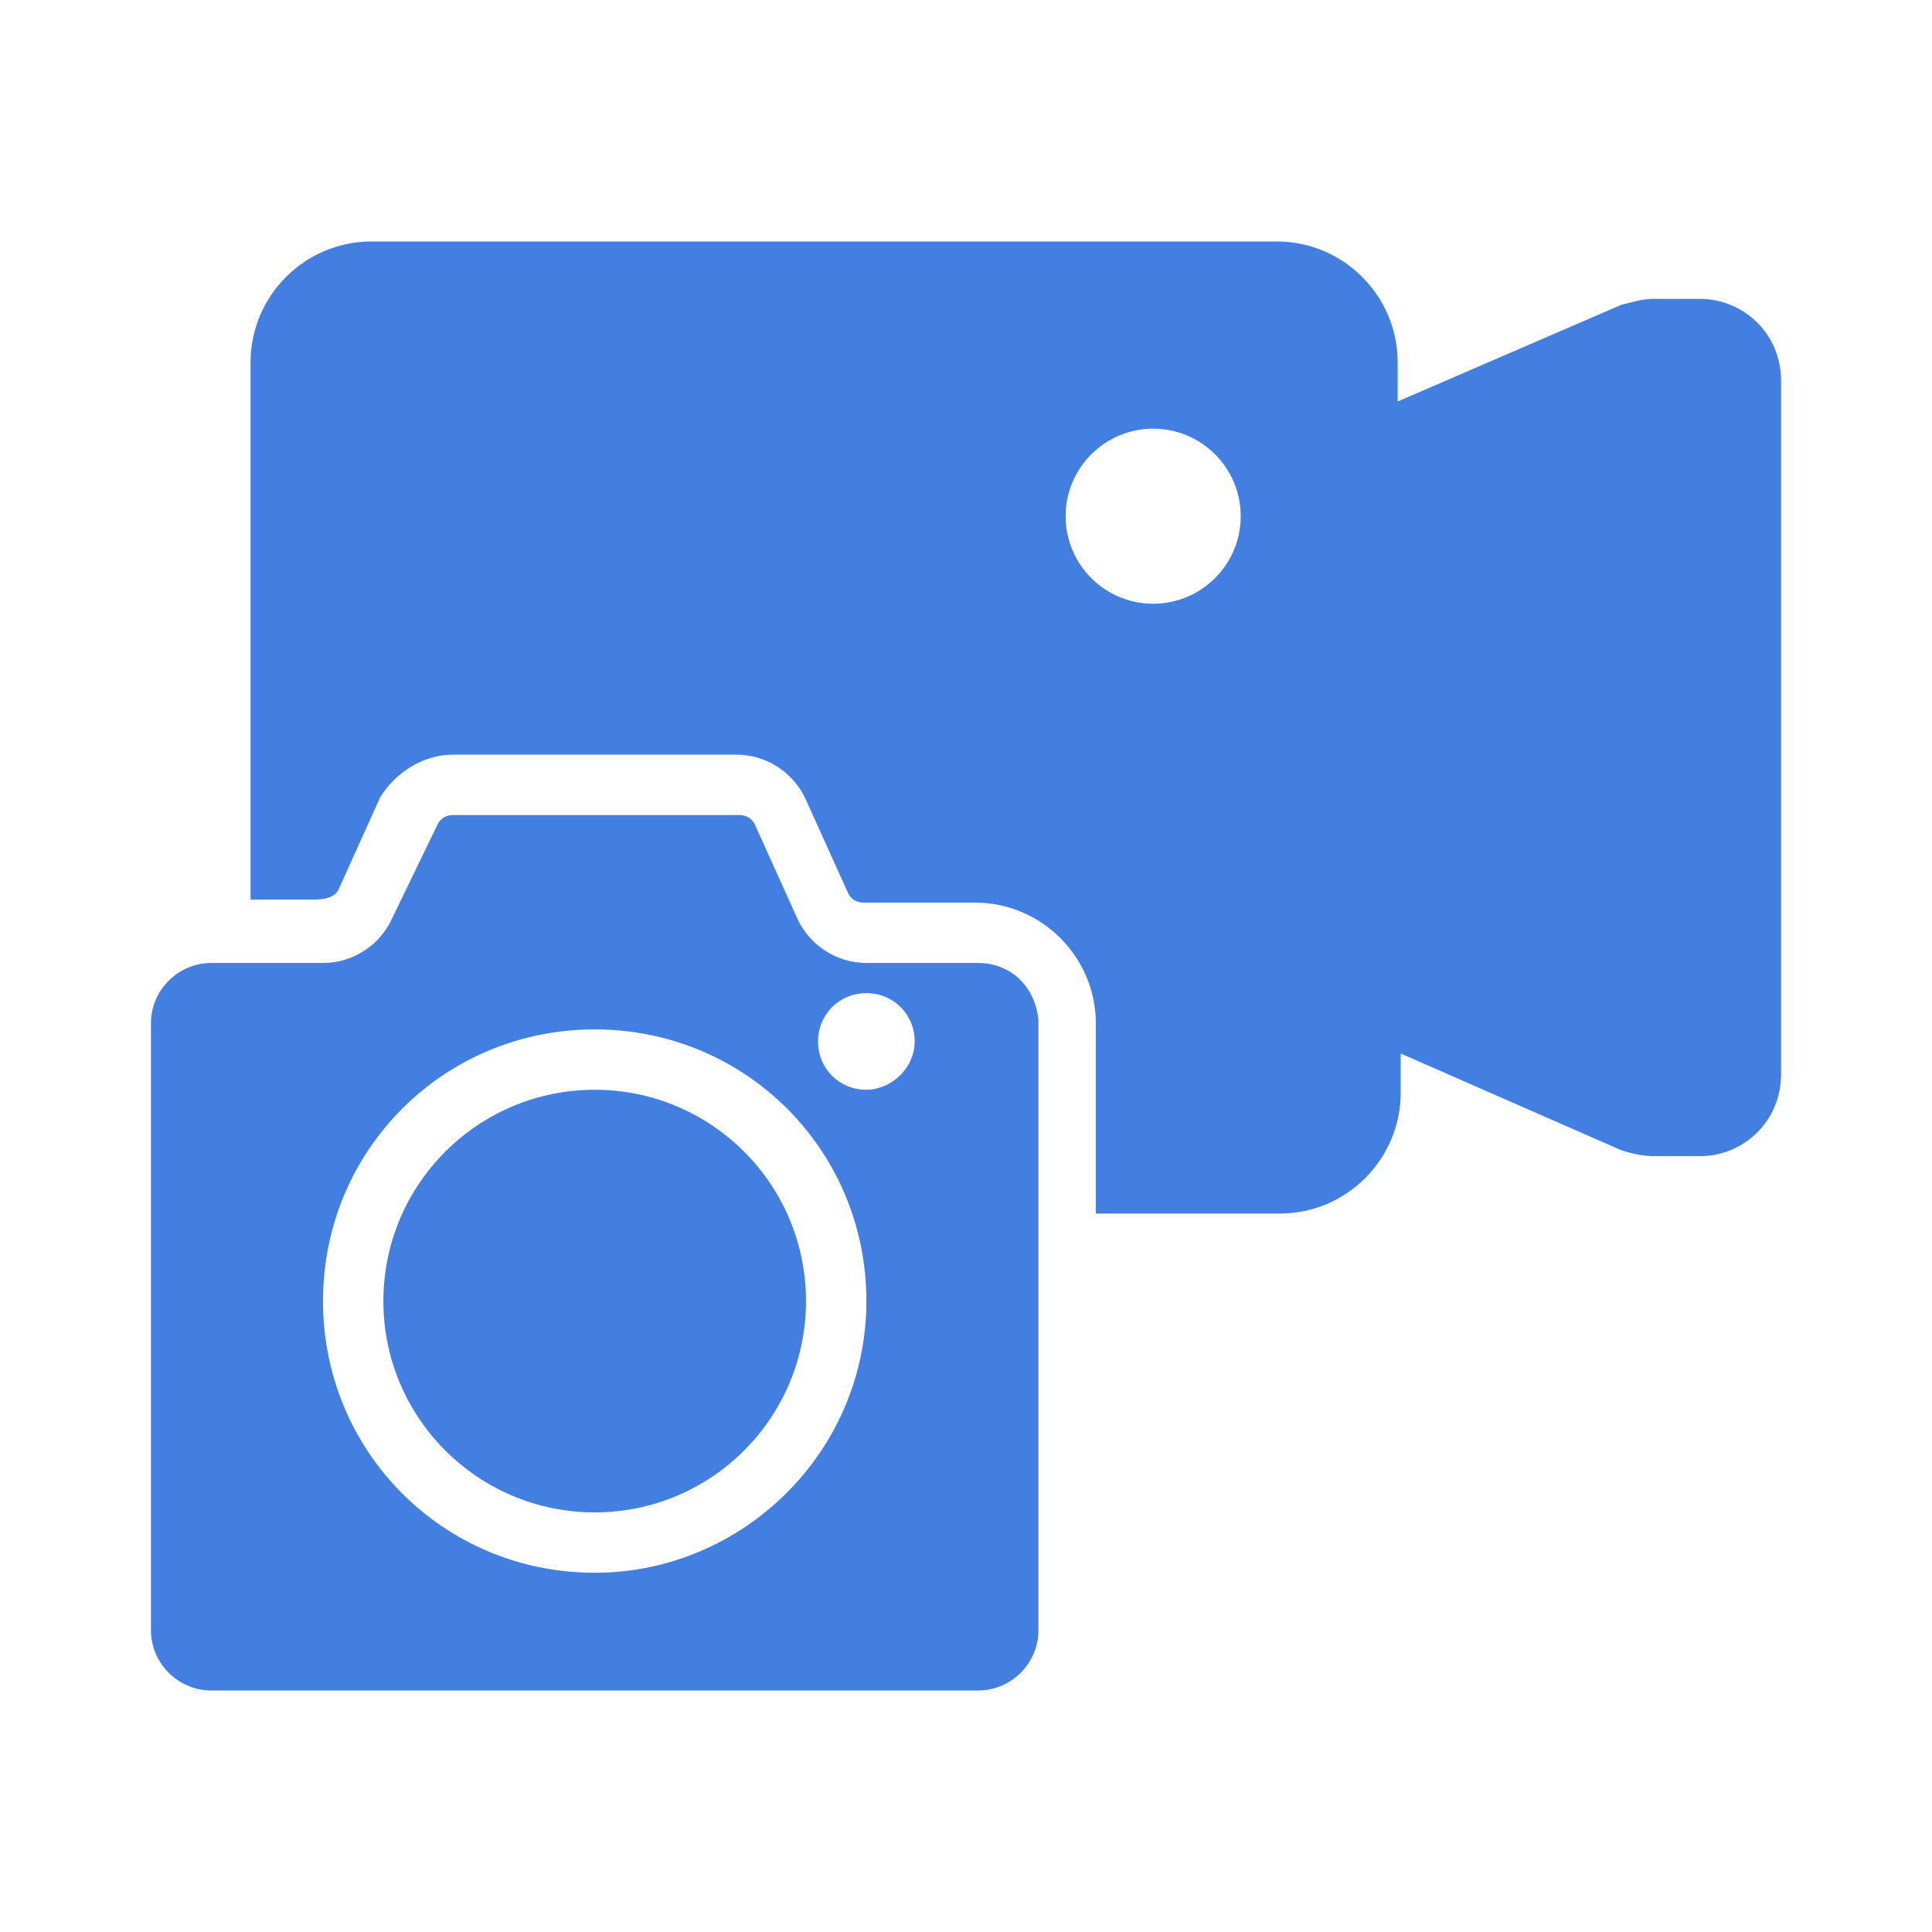
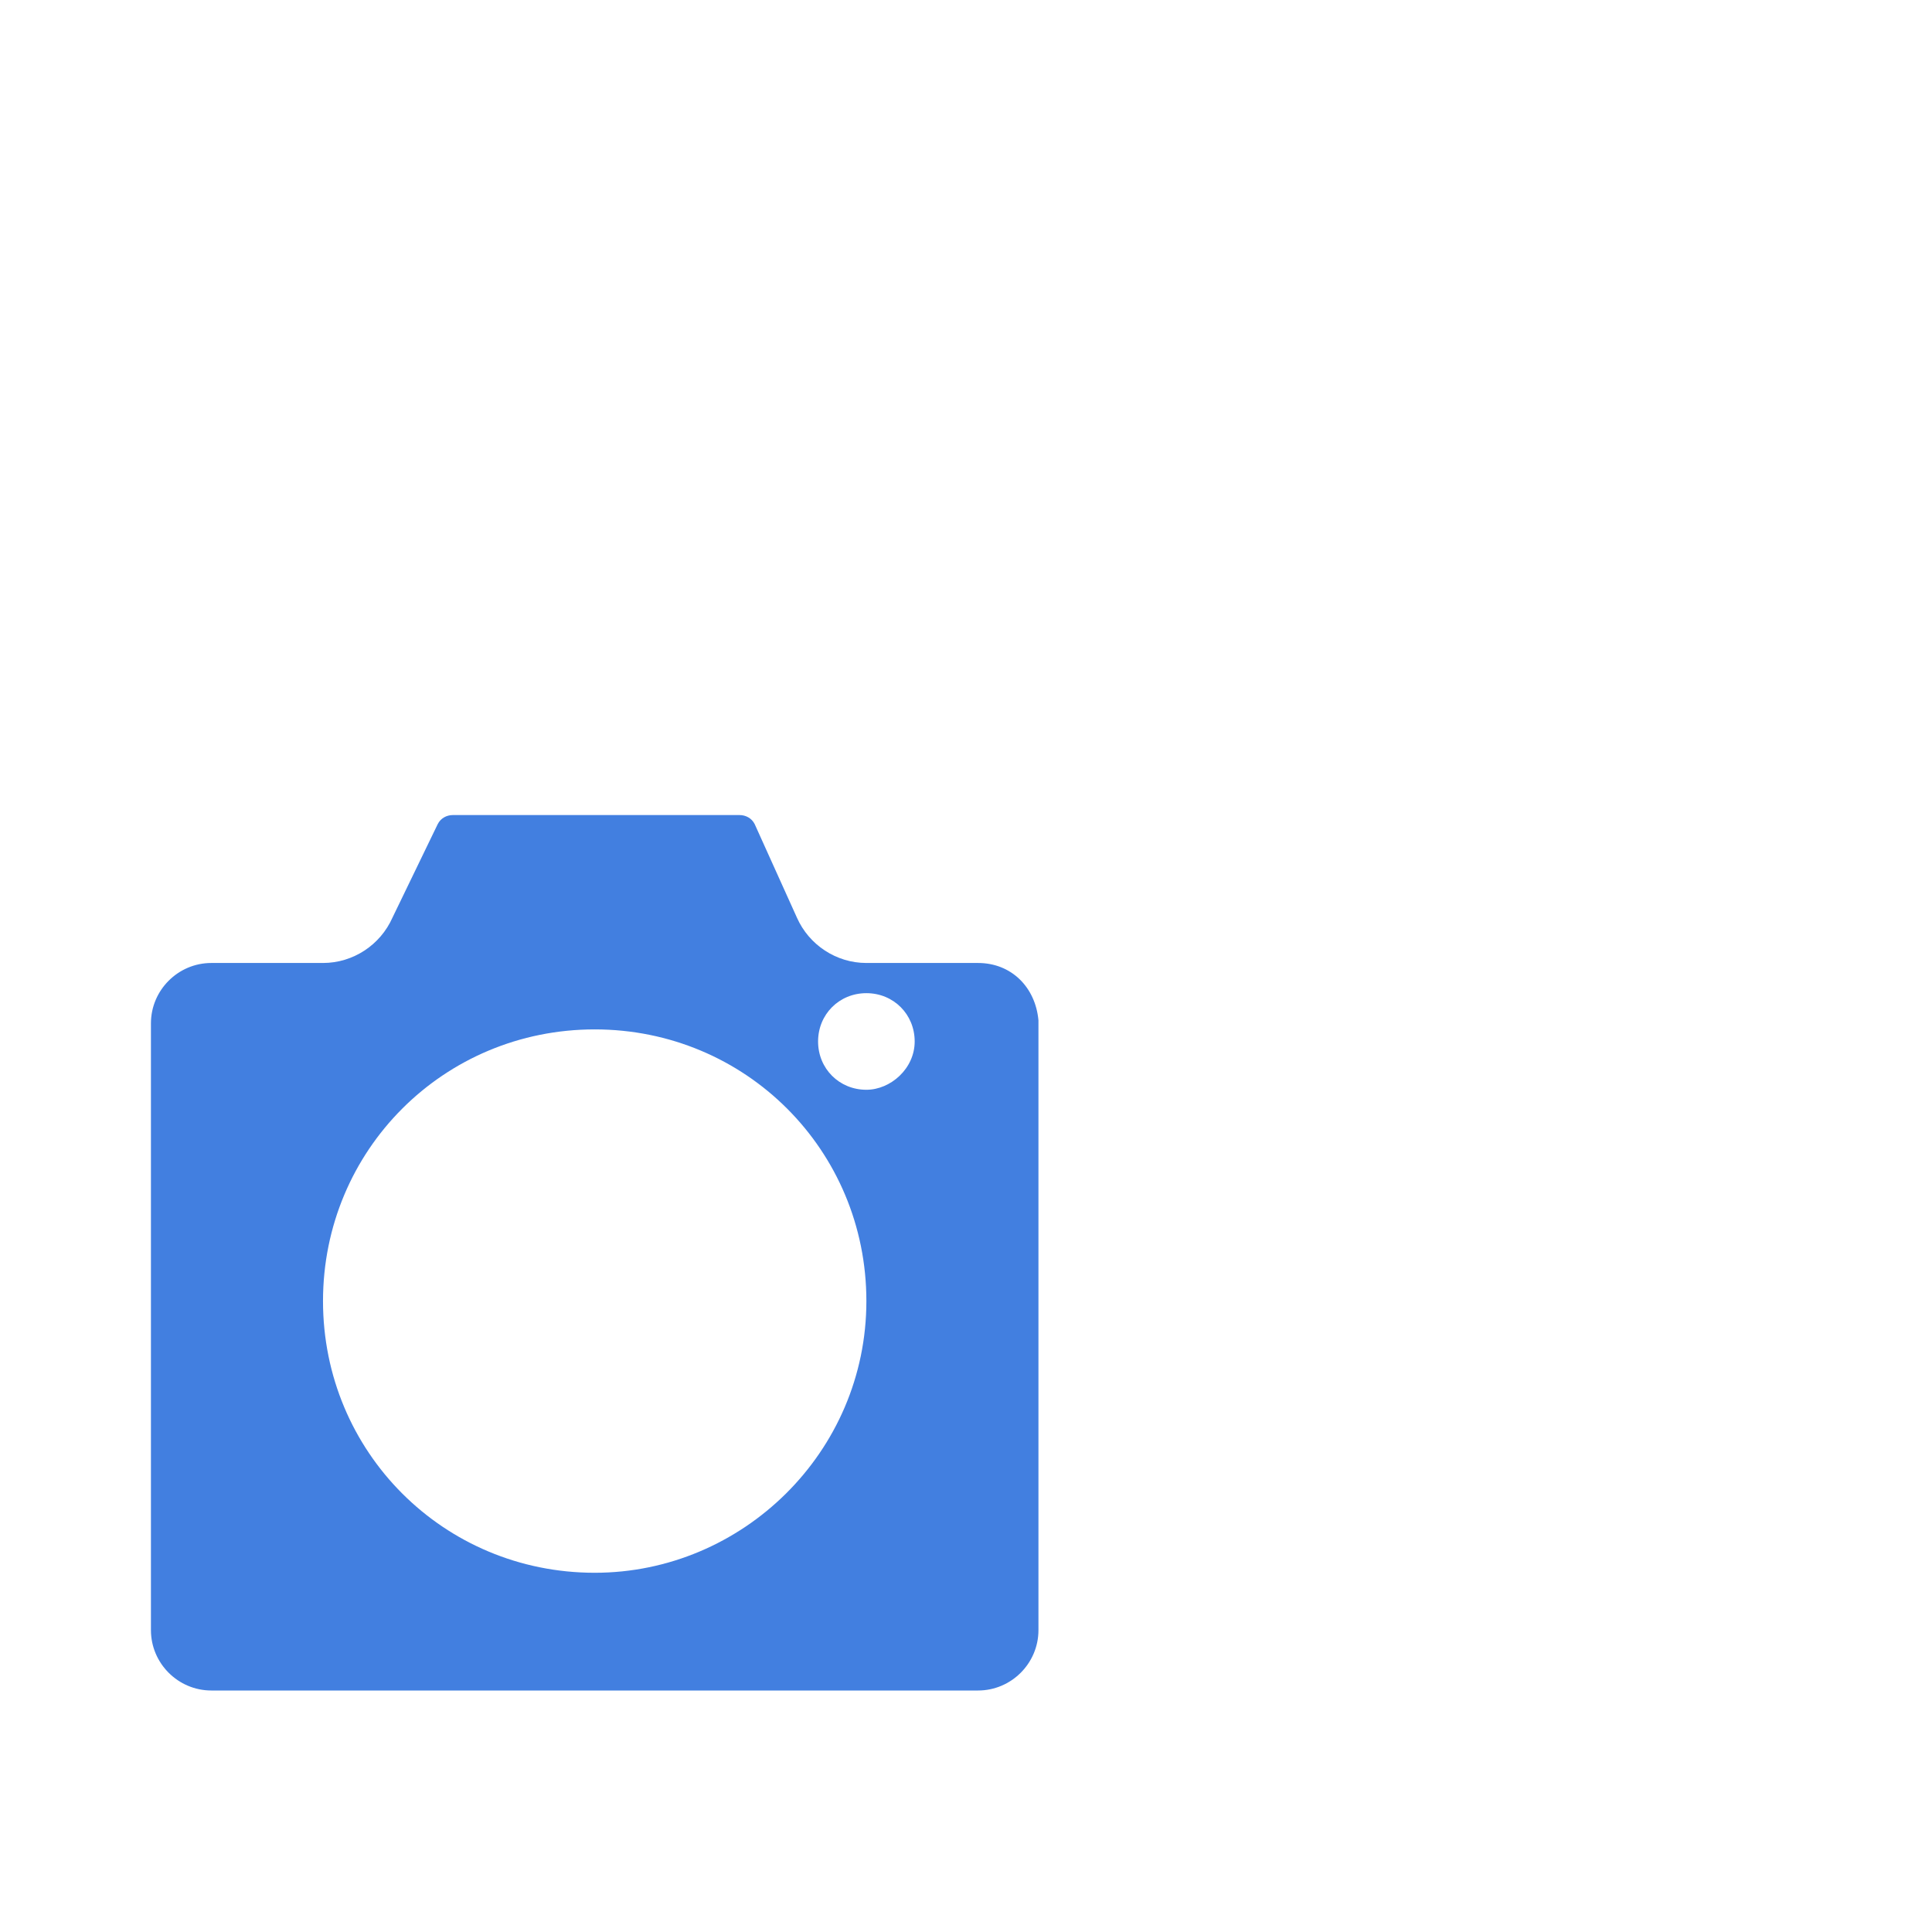
<svg xmlns="http://www.w3.org/2000/svg" id="Layer_1" viewBox="0 0 64 64" width="300" height="300">
  <g width="100%" height="100%" transform="matrix(1,0,0,1,0,0)">
    <g>
      <path d="m32.4 31.9h-3.7c-1 0-1.9-.6-2.3-1.5l-1.4-3.1c-.1-.2-.3-.3-.5-.3h-9.5c-.2 0-.4.1-.5.3l-1.5 3.1c-.4.9-1.3 1.5-2.3 1.5h-3.7c-1.1 0-2 .9-2 2v20.1c0 1.1.9 2 2 2h25.4c1.1 0 2-.9 2-2v-20.2c-.1-1.1-.9-1.9-2-1.9zm-12.7 20.2c-5 0-9-4-9-9s4-9 9-9 9 4 9 9-4.1 9-9 9zm9-16c-.9 0-1.6-.7-1.6-1.6s.7-1.6 1.6-1.6 1.6.7 1.6 1.6-.8 1.6-1.6 1.6z" fill="#427fe0" fill-opacity="1" data-original-color="#000000ff" stroke="none" stroke-opacity="1" />
-       <circle cx="19.7" cy="43.1" r="7" fill="#427fe0" fill-opacity="1" data-original-color="#000000ff" stroke="none" stroke-opacity="1" />
-       <path d="m56.3 9.9h-1.5c-.4 0-.7.1-1.1.2l-7.4 3.2v-1.3c0-2.2-1.8-4-4-4h-30c-2.2 0-4 1.8-4 4v17.8h2c.3 0 .7 0 .9-.3 0 0 1.4-3.1 1.4-3.1.5-.8 1.4-1.4 2.4-1.4h9.4c1 0 1.9.6 2.3 1.5l1.4 3.1c.1.2.3.3.5.3h3.7c2.2 0 4 1.8 4 4v4.3 2h6.1c2.2 0 4-1.8 4-4v-1.3l7.3 3.2c.3.1.7.2 1.1.2h1.5c1.5 0 2.7-1.2 2.7-2.7v-23c0-1.5-1.2-2.7-2.7-2.7zm-21 7.2c0-1.6 1.3-2.9 2.9-2.9s2.9 1.3 2.9 2.9-1.3 2.9-2.9 2.9-2.9-1.3-2.9-2.9z" fill="#427fe0" fill-opacity="1" data-original-color="#000000ff" stroke="none" stroke-opacity="1" />
    </g>
  </g>
</svg>